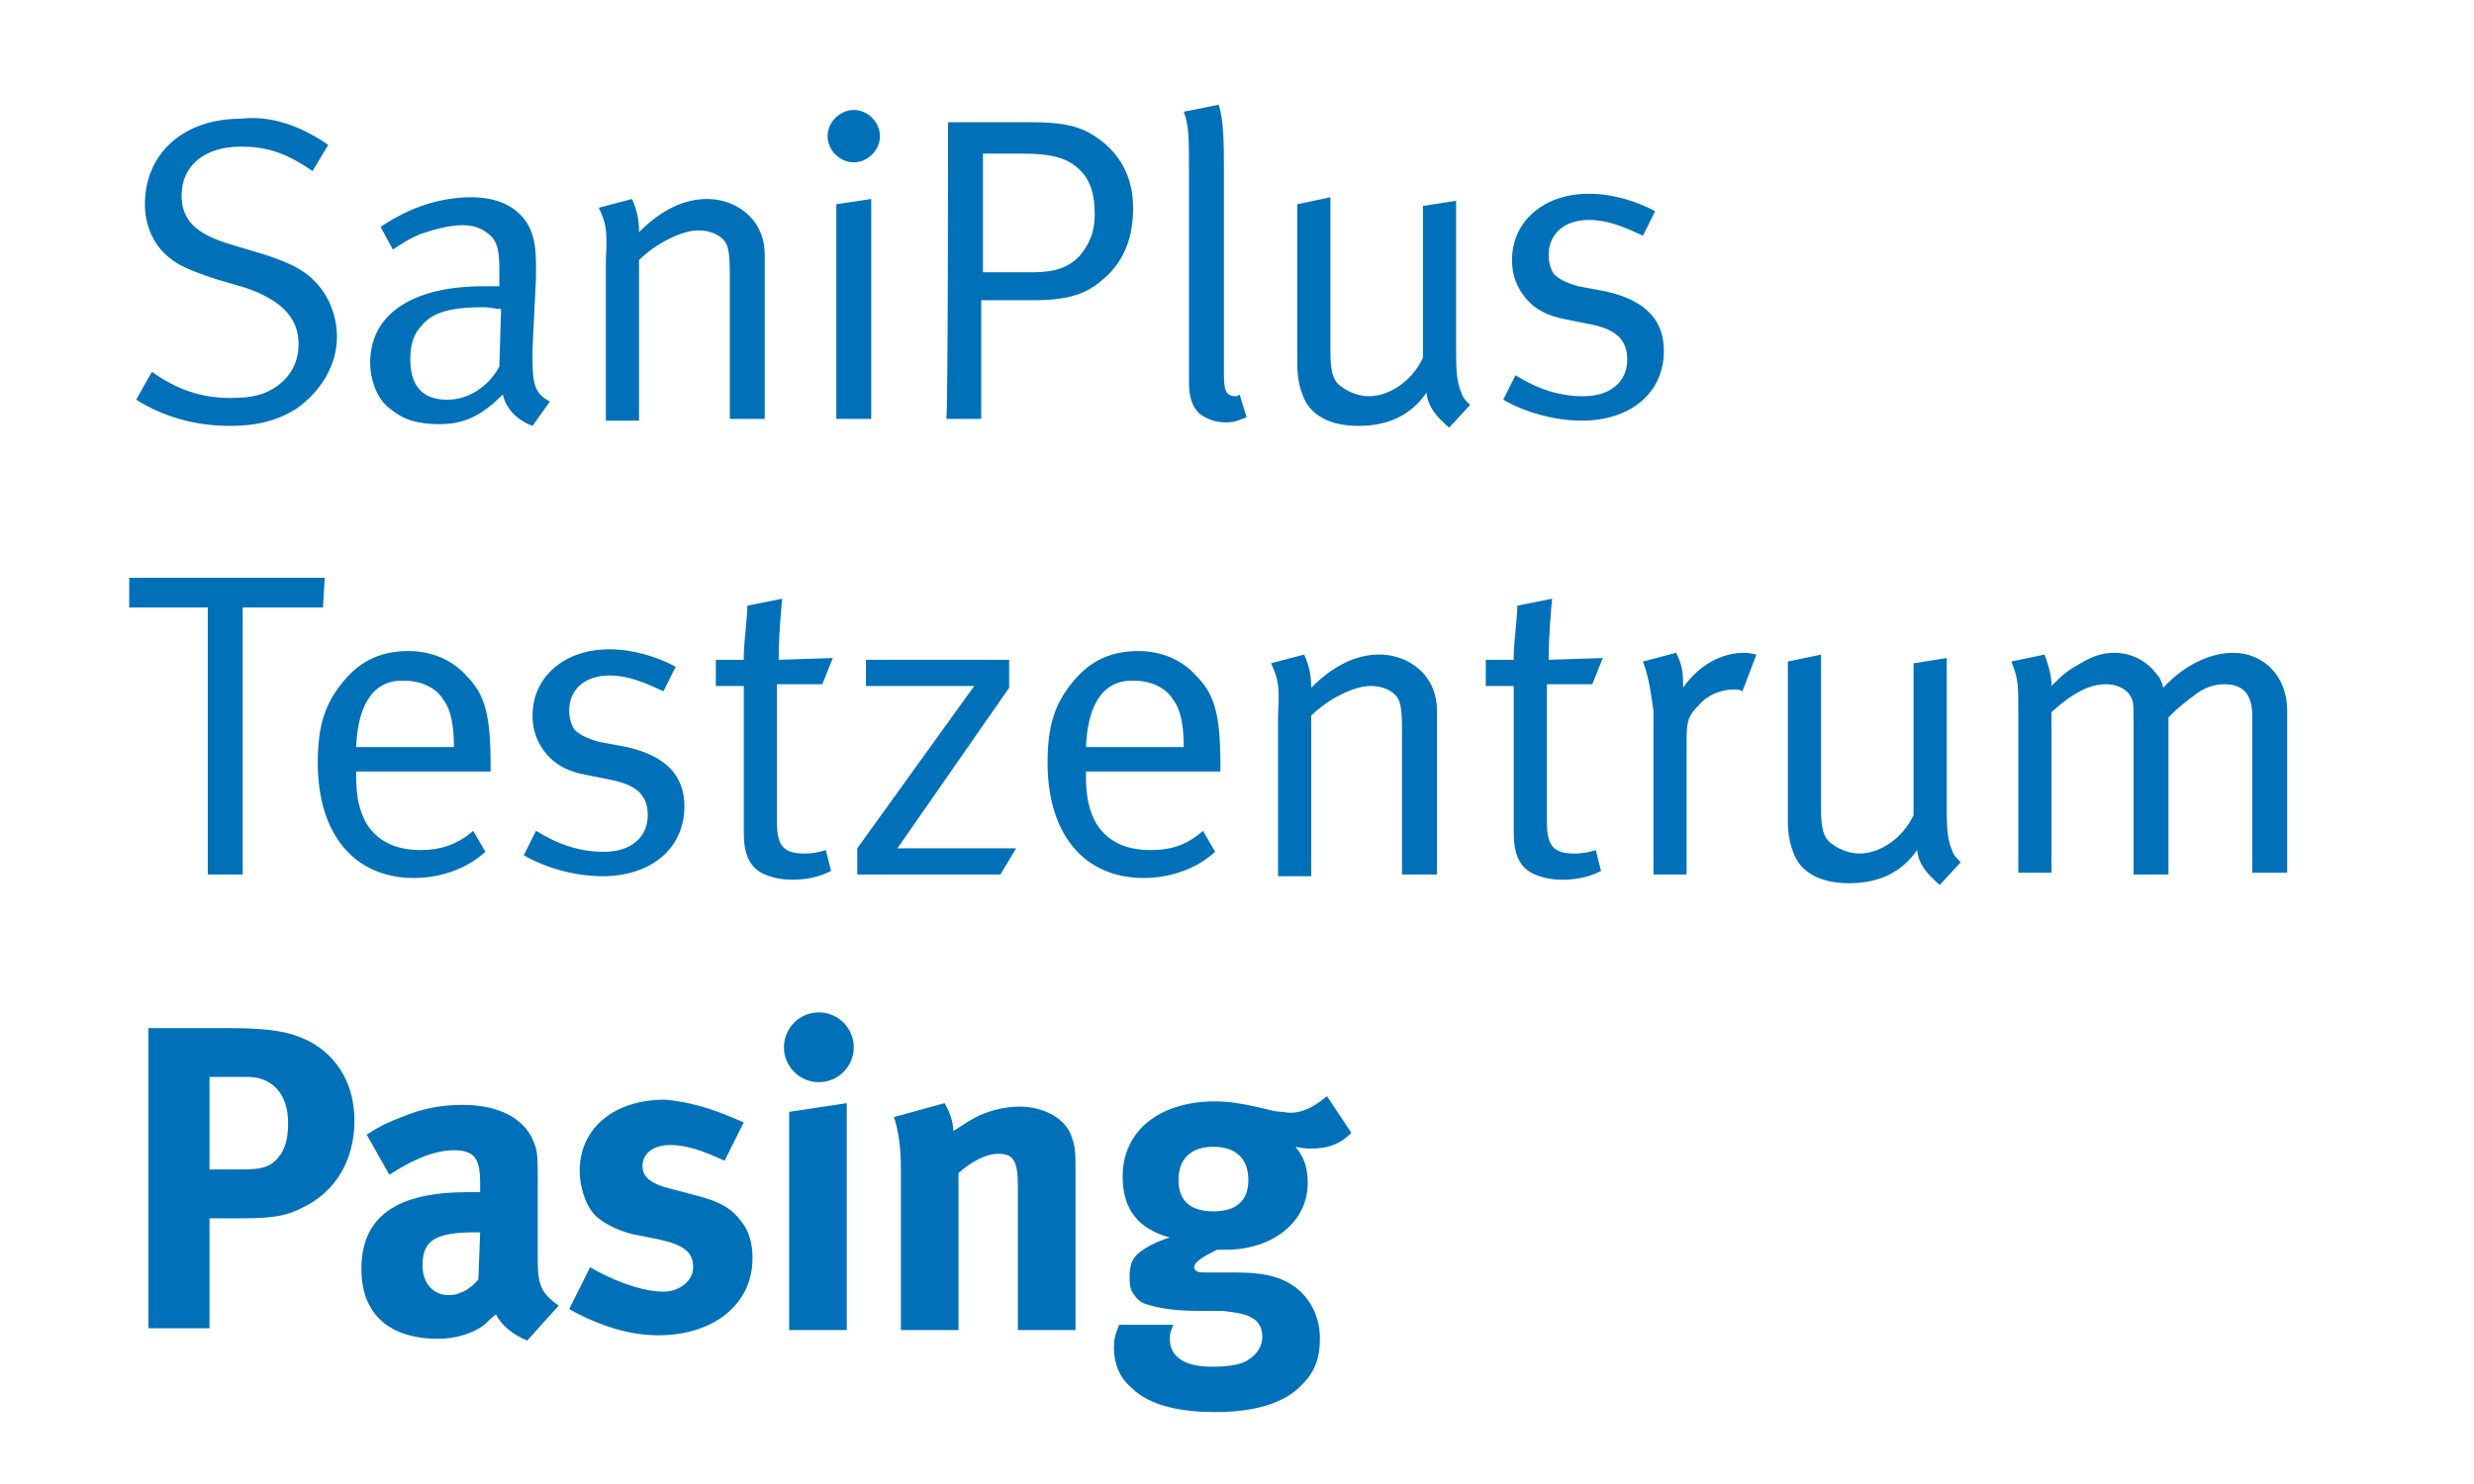
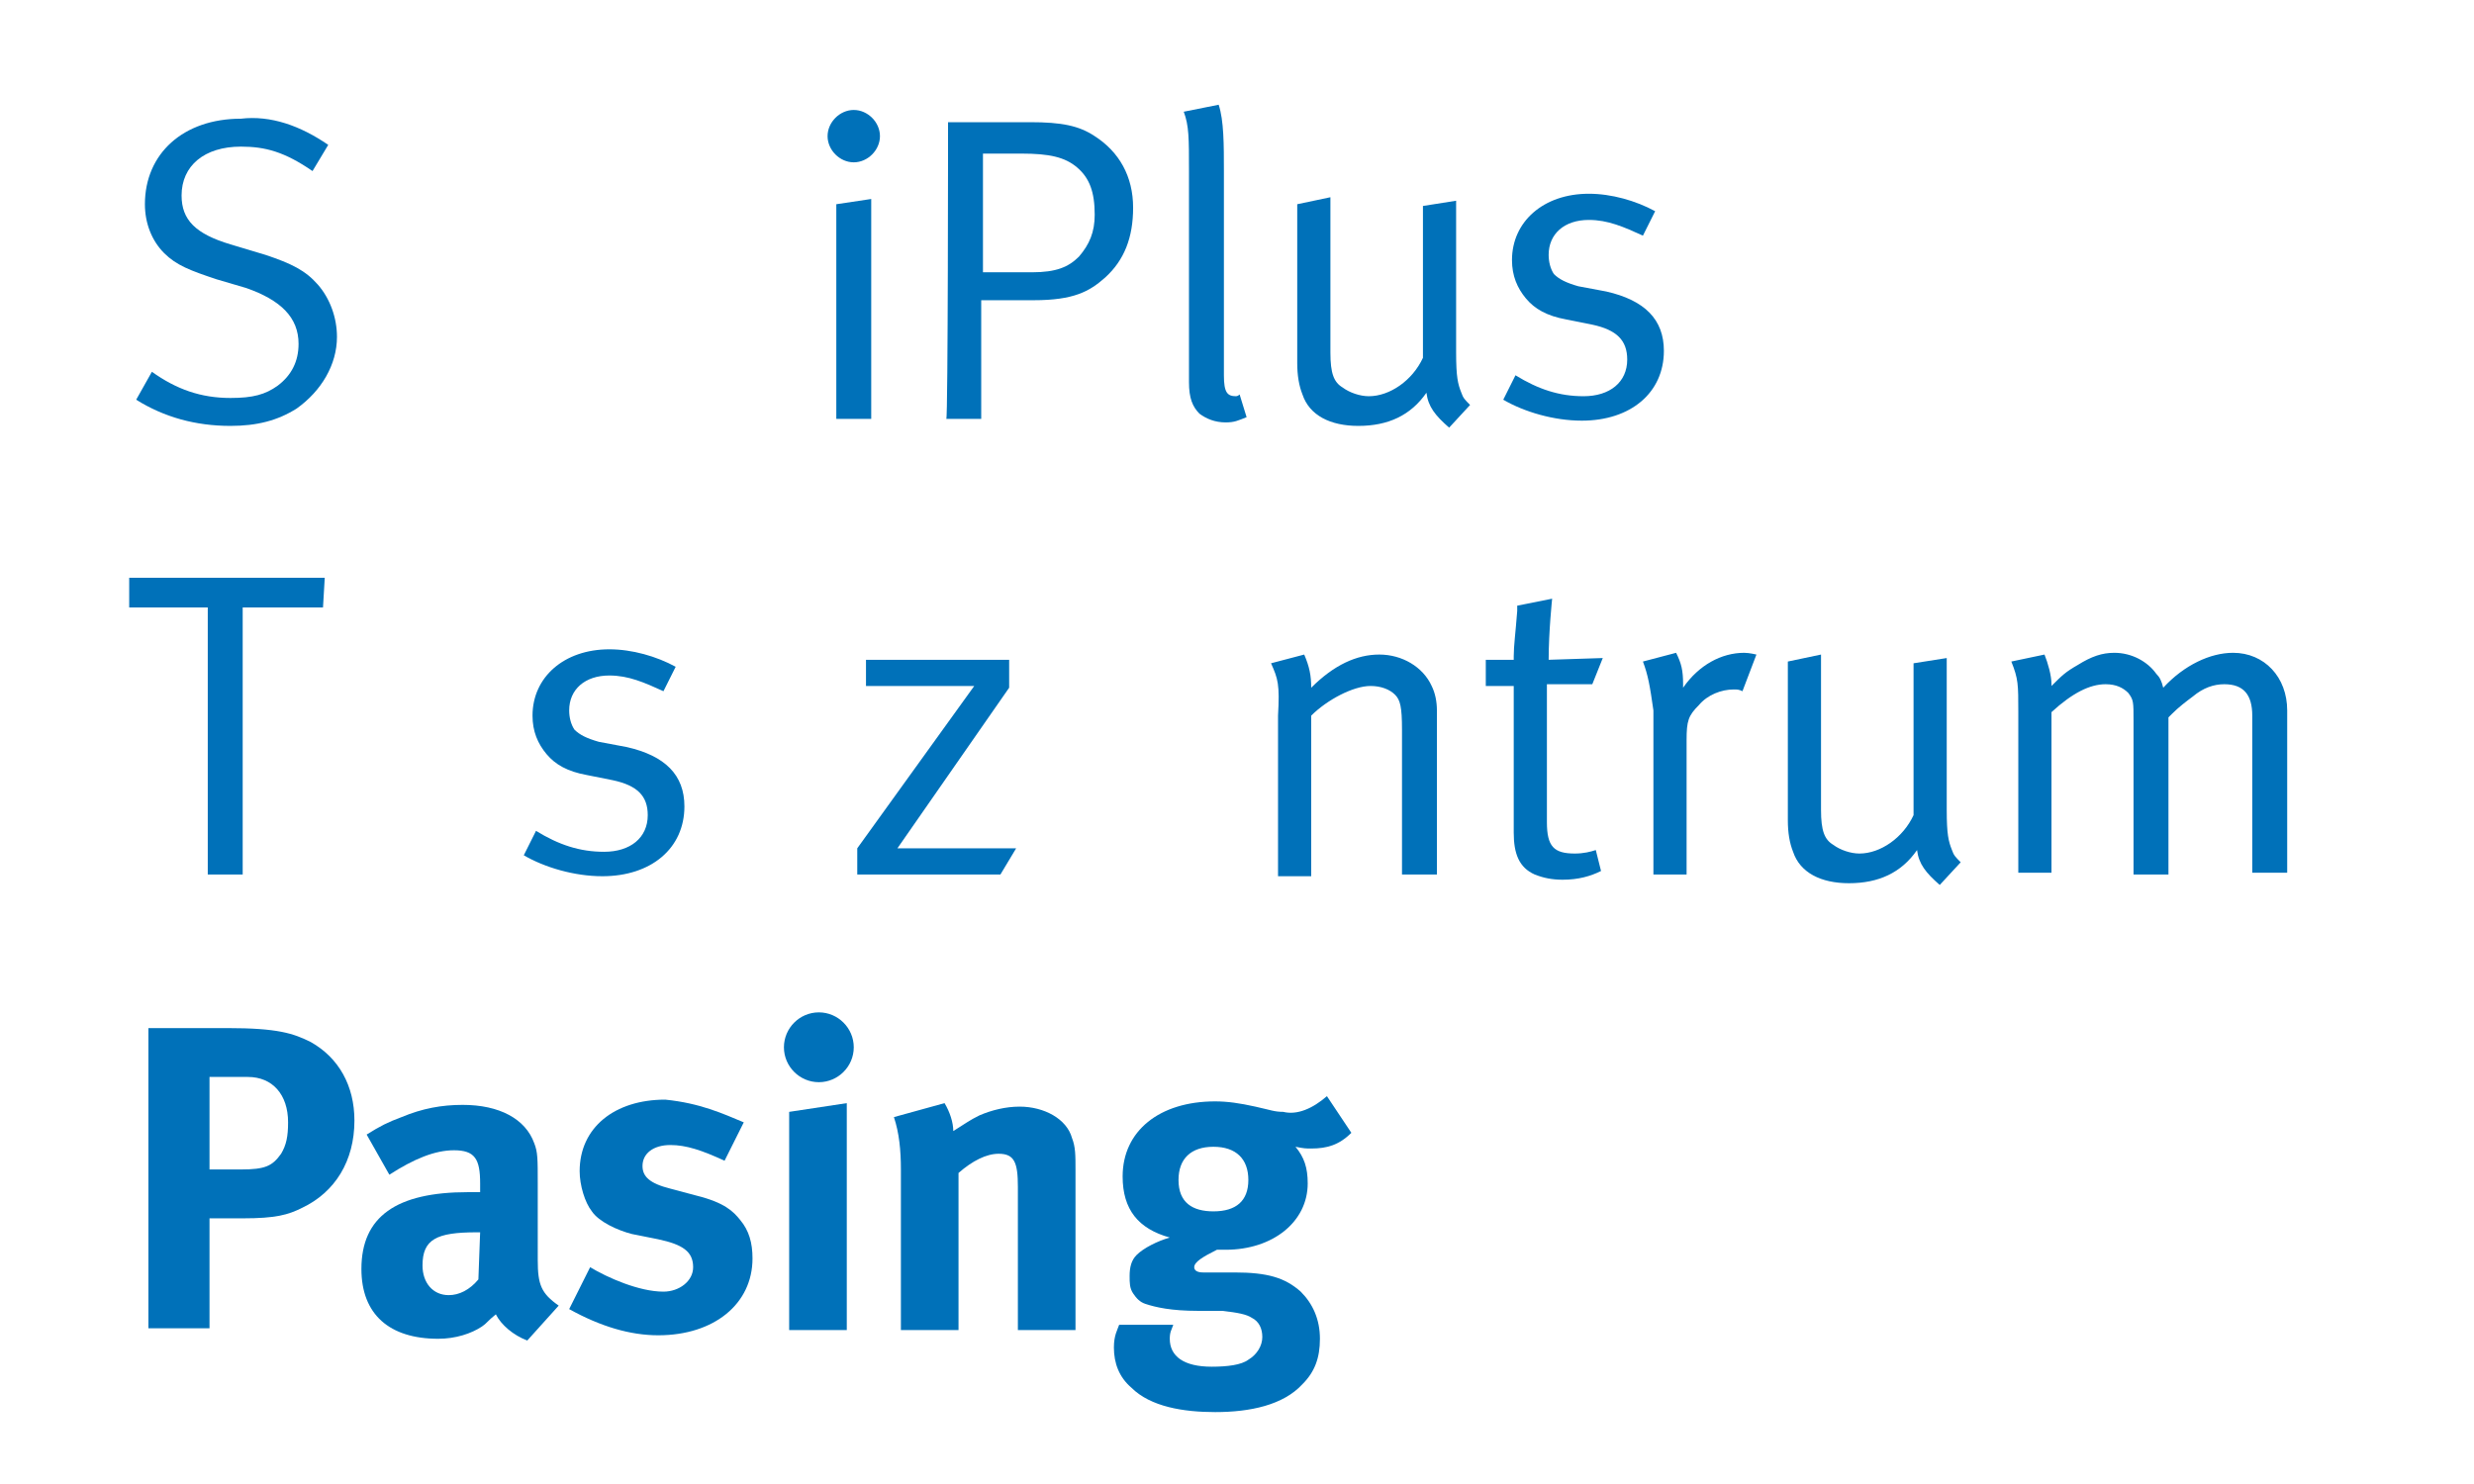
<svg xmlns="http://www.w3.org/2000/svg" version="1.1" id="Ebene_1" x="0px" y="0px" viewBox="0 0 141.7 85" style="enable-background:new 0 0 141.7 85;" xml:space="preserve">
  <style type="text/css">
	.st0{fill:#0071B9;}
</style>
  <g>
    <path class="st0" d="M18.8,8.3l-0.9,1.5c-1.6-1.1-2.7-1.4-4.1-1.4c-2.1,0-3.4,1.1-3.4,2.8c0,1.4,0.8,2.2,2.8,2.8l2,0.6   c1.5,0.5,2.3,0.9,3,1.7c0.7,0.8,1.1,1.9,1.1,3c0,1.6-0.9,3.1-2.3,4.1c-1.1,0.7-2.3,1-3.8,1c-2,0-3.8-0.5-5.4-1.5l0.9-1.6   c1.4,1,2.8,1.5,4.5,1.5c1.3,0,2-0.2,2.7-0.7c0.8-0.6,1.2-1.4,1.2-2.4c0-1.5-1-2.5-3-3.2l-1.7-0.5c-1.5-0.5-2.3-0.8-3-1.5   c-0.7-0.7-1.1-1.7-1.1-2.8c0-2.9,2.2-4.9,5.5-4.9C15.5,6.6,17.2,7.2,18.8,8.3z" />
-     <path class="st0" d="M21.8,13c1.6-1.1,3.4-1.7,5.2-1.7c1.7,0,2.9,0.7,3.4,1.9c0.2,0.5,0.3,1,0.3,2.1c0,0.3,0,0.5,0,0.6L30.5,20   c0,0.2,0,0.4,0,0.6c0,1.5,0.2,2,1,2.4l-1,1.4c-0.8-0.3-1.5-0.9-1.7-1.8c-1.2,1.2-2.2,1.7-3.6,1.7c-1.6,0-2.3-0.4-3-1   c-0.7-0.6-1-1.7-1-2.5c0-2.8,2.4-4.4,6.5-4.4c0.3,0,0.4,0,0.9,0v-0.9c0-1.1-0.1-1.5-0.4-1.9c-0.4-0.4-0.9-0.7-1.7-0.7   c-0.7,0-1.5,0.2-2.4,0.5c-0.7,0.3-1,0.5-1.6,0.9L21.8,13z M28.7,17.7c-0.4,0-0.6-0.1-1-0.1c-1.9,0-2.9,0.3-3.5,1   c-0.5,0.5-0.7,1.1-0.7,2c0,1.5,0.7,2.3,2.1,2.3c1.3,0,2.4-0.8,3-1.9L28.7,17.7z" />
-     <path class="st0" d="M34.3,11.9l1.9-0.5c0.3,0.7,0.4,1.2,0.4,1.9c1.3-1.3,2.6-1.9,3.9-1.9c1.3,0,2.5,0.7,3,1.8   c0.2,0.4,0.3,0.9,0.3,1.4v9.4h-2v-8.3c0-1.3-0.1-1.7-0.4-2c-0.3-0.3-0.8-0.5-1.4-0.5c-1,0-2.5,0.8-3.4,1.7v9.2h-1.9v-9.2   C34.8,13.1,34.7,12.8,34.3,11.9z" />
    <path class="st0" d="M48.9,6.3c0.8,0,1.5,0.7,1.5,1.5s-0.7,1.5-1.5,1.5c-0.8,0-1.5-0.7-1.5-1.5C47.4,7,48.1,6.3,48.9,6.3z    M47.9,11.7l2-0.3V24h-2V11.7z" />
    <path class="st0" d="M54.3,7H59c1.8,0,2.8,0.2,3.7,0.8c1.4,0.9,2.2,2.3,2.2,4.1c0,1.7-0.5,3-1.6,4c-0.9,0.8-1.8,1.3-4.1,1.3h-3V24   h-2C54.3,24,54.3,7,54.3,7z M56.3,8.7v6.9h2.8c1.4,0,2.1-0.3,2.7-0.9c0.6-0.7,0.9-1.4,0.9-2.4c0-1.3-0.3-2.1-1-2.7   c-0.7-0.6-1.6-0.8-3.2-0.8H56.3z" />
    <path class="st0" d="M67.8,6.4l2-0.4c0.3,0.9,0.3,2.3,0.3,3.8v11.7c0,1,0.2,1.2,0.7,1.2c0.1,0,0.2-0.1,0.2-0.1l0.4,1.3   c-0.5,0.2-0.7,0.3-1.2,0.3c-0.6,0-1.1-0.2-1.5-0.5c-0.4-0.4-0.6-0.9-0.6-1.8V9.8C68.1,7.9,68.1,7.2,67.8,6.4z" />
    <path class="st0" d="M74.3,11.7l1.9-0.4v8.9c0,1.2,0.2,1.7,0.7,2c0.4,0.3,1,0.5,1.5,0.5c1.2,0,2.5-0.9,3.1-2.2v-8.7l1.9-0.3v8.7   c0,1.4,0.1,1.8,0.3,2.3c0.1,0.3,0.2,0.4,0.5,0.7l-1.2,1.3c-0.8-0.7-1.2-1.2-1.3-2c-0.9,1.3-2.2,1.9-3.9,1.9c-1.6,0-2.8-0.6-3.2-1.8   c-0.2-0.5-0.3-1.1-0.3-1.8L74.3,11.7L74.3,11.7z" />
    <path class="st0" d="M94.8,12.1l-0.7,1.4c-1.1-0.5-2-0.9-3.1-0.9c-1.4,0-2.3,0.8-2.3,2c0,0.4,0.1,0.8,0.3,1.1   c0.3,0.3,0.7,0.5,1.4,0.7l1.6,0.3c2.2,0.5,3.3,1.6,3.3,3.4c0,2.4-1.9,4-4.7,4c-1.6,0-3.3-0.5-4.5-1.2l0.7-1.4   c1.3,0.8,2.5,1.2,3.9,1.2c1.5,0,2.5-0.8,2.5-2.1c0-1.1-0.6-1.7-2-2l-1.5-0.3c-1.1-0.2-1.8-0.6-2.3-1.2c-0.5-0.6-0.8-1.3-0.8-2.2   c0-2.2,1.8-3.8,4.4-3.8C92.3,11.1,93.7,11.5,94.8,12.1z" />
    <path class="st0" d="M7.4,33.1h11.2l-0.1,1.7h-4.6v15.3h-2V34.8H7.4C7.4,34.8,7.4,33.1,7.4,33.1z" />
-     <path class="st0" d="M27.1,47.6l0.7,1.2c-1.1,1-2.6,1.5-4.1,1.5c-3.4,0-5.5-2.5-5.5-6.6c0-2.1,0.4-3.4,1.5-4.7   c1-1.2,2.2-1.7,3.7-1.7c1.3,0,2.5,0.5,3.3,1.4c1.1,1.1,1.4,2.3,1.4,5.2v0.3h-7.7v0.3c0,1.2,0.2,2,0.6,2.7c0.7,1.1,1.8,1.5,3.1,1.5   C25.2,48.7,26.2,48.4,27.1,47.6z M20.4,42.8H26c0-1.3-0.2-2.2-0.6-2.7c-0.4-0.7-1.3-1.1-2.2-1.1C21.5,38.9,20.5,40.2,20.4,42.8z" />
    <path class="st0" d="M38.7,38.2l-0.7,1.4c-1.1-0.5-2-0.9-3.1-0.9c-1.4,0-2.3,0.8-2.3,2c0,0.4,0.1,0.8,0.3,1.1   c0.3,0.3,0.7,0.5,1.4,0.7l1.6,0.3c2.2,0.5,3.3,1.6,3.3,3.4c0,2.4-1.9,4-4.7,4c-1.6,0-3.3-0.5-4.5-1.2l0.7-1.4   c1.3,0.8,2.5,1.2,3.9,1.2c1.5,0,2.5-0.8,2.5-2.1c0-1.1-0.6-1.7-2-2l-1.5-0.3c-1.1-0.2-1.8-0.6-2.3-1.2c-0.5-0.6-0.8-1.3-0.8-2.2   c0-2.2,1.8-3.8,4.4-3.8C36.2,37.2,37.6,37.6,38.7,38.2z" />
-     <path class="st0" d="M47.7,37.7l-0.6,1.5h-2.6v7.9c0,1.4,0.4,1.8,1.6,1.8c0.5,0,0.9-0.1,1.2-0.2l0.3,1.2c-0.6,0.3-1.3,0.5-2.2,0.5   c-0.6,0-1.1-0.1-1.6-0.3c-0.9-0.4-1.2-1.2-1.2-2.4v-8.4H41v-1.5h1.6v-0.2c0-0.6,0.1-1.3,0.2-2.6l0-0.3l2-0.4c0,0-0.2,1.9-0.2,3.5   L47.7,37.7L47.7,37.7z" />
    <path class="st0" d="M49.6,37.8h8.2v1.6l-6.4,9.2h6.8l-0.9,1.5h-8.2v-1.5l6.7-9.3h-6.2C49.6,39.3,49.6,37.8,49.6,37.8z" />
-     <path class="st0" d="M68.9,47.6l0.7,1.2c-1.1,1-2.6,1.5-4.1,1.5c-3.4,0-5.5-2.5-5.5-6.6c0-2.1,0.4-3.4,1.5-4.7   c1-1.2,2.2-1.7,3.7-1.7c1.3,0,2.5,0.5,3.3,1.4c1.1,1.1,1.4,2.3,1.4,5.2v0.3h-7.7v0.3c0,1.2,0.2,2,0.6,2.7c0.7,1.1,1.8,1.5,3.1,1.5   C67.1,48.7,68,48.4,68.9,47.6z M62.2,42.8h5.6c0-1.3-0.2-2.2-0.6-2.7c-0.4-0.7-1.3-1.1-2.2-1.1C63.3,38.9,62.3,40.2,62.2,42.8z" />
    <path class="st0" d="M72.8,38l1.9-0.5c0.3,0.7,0.4,1.2,0.4,1.9c1.3-1.3,2.6-1.9,3.9-1.9c1.3,0,2.5,0.7,3,1.8   c0.2,0.4,0.3,0.9,0.3,1.4v9.4h-2v-8.3c0-1.3-0.1-1.7-0.4-2c-0.3-0.3-0.8-0.5-1.4-0.5c-1,0-2.5,0.8-3.4,1.7v9.2h-1.9v-9.2   C73.3,39.2,73.2,38.9,72.8,38z" />
    <path class="st0" d="M91.8,37.7l-0.6,1.5h-2.6v7.9c0,1.4,0.4,1.8,1.6,1.8c0.5,0,0.9-0.1,1.2-0.2l0.3,1.2c-0.6,0.3-1.3,0.5-2.2,0.5   c-0.6,0-1.1-0.1-1.6-0.3c-0.9-0.4-1.2-1.2-1.2-2.4v-8.4h-1.6v-1.5h1.6v-0.2c0-0.6,0.1-1.3,0.2-2.6l0-0.3l2-0.4c0,0-0.2,1.9-0.2,3.5   L91.8,37.7L91.8,37.7z" />
    <path class="st0" d="M94.1,37.9l1.9-0.5c0.3,0.6,0.4,1,0.4,1.8v0.2c0.9-1.3,2.2-2,3.5-2c0.3,0,0.7,0.1,0.7,0.1l-0.8,2.1   c-0.2-0.1-0.3-0.1-0.5-0.1c-0.7,0-1.5,0.3-2,0.9c-0.6,0.6-0.7,0.9-0.7,2v7.7h-1.9v-9.4C94.5,39.3,94.4,38.7,94.1,37.9z" />
    <path class="st0" d="M102.4,37.9l1.9-0.4v8.9c0,1.2,0.2,1.7,0.7,2c0.4,0.3,1,0.5,1.5,0.5c1.2,0,2.5-0.9,3.1-2.2v-8.7l1.9-0.3v8.7   c0,1.4,0.1,1.8,0.3,2.3c0.1,0.3,0.2,0.4,0.5,0.7l-1.2,1.3c-0.8-0.7-1.2-1.2-1.3-2c-0.9,1.3-2.2,1.9-3.9,1.9c-1.6,0-2.8-0.6-3.2-1.8   c-0.2-0.5-0.3-1.1-0.3-1.8L102.4,37.9L102.4,37.9z" />
    <path class="st0" d="M115.2,37.9l1.9-0.4c0.2,0.5,0.4,1.2,0.4,1.7v0.1c0.6-0.6,0.8-0.8,1.5-1.2c0.8-0.5,1.4-0.7,2.1-0.7   c1,0,1.9,0.5,2.4,1.2c0.2,0.2,0.3,0.4,0.4,0.8c1.2-1.3,2.7-2,4-2c1.8,0,3.1,1.4,3.1,3.3v9.3h-2V41c0-1.2-0.5-1.8-1.6-1.8   c-0.6,0-1.2,0.2-1.8,0.7c-0.4,0.3-0.8,0.6-1.2,1l-0.2,0.2v9h-2v-8.8c0-1.1,0-1.2-0.3-1.6c-0.3-0.3-0.7-0.5-1.3-0.5   c-0.9,0-1.9,0.5-3.1,1.6v9.2h-1.9v-9.2C115.6,39.2,115.6,38.9,115.2,37.9z" />
    <path class="st0" d="M8.5,58.9H13c2.9,0,3.8,0.3,4.8,0.8c1.6,0.9,2.5,2.5,2.5,4.5c0,2.3-1.1,4.1-3,5c-0.8,0.4-1.5,0.6-3.4,0.6H12   v6.3H8.5C8.5,76.2,8.5,58.9,8.5,58.9z M12,61.7V67h1.8c1.4,0,1.8-0.2,2.3-0.9c0.3-0.5,0.4-1,0.4-1.8c0-1.6-0.9-2.6-2.3-2.6L12,61.7   L12,61.7z" />
    <path class="st0" d="M21,65c0.8-0.5,1.2-0.7,2-1c1.2-0.5,2.3-0.7,3.5-0.7c2.1,0,3.6,0.8,4.1,2.2c0.2,0.5,0.2,0.9,0.2,2.3L30.8,72   c0,0.1,0,0.2,0,0.2c0,1.4,0.2,1.9,1.2,2.6l-1.8,2c-0.8-0.3-1.5-0.9-1.8-1.5c-0.5,0.4-0.5,0.5-0.8,0.7c-0.6,0.4-1.5,0.7-2.5,0.7   c-2.8,0-4.4-1.4-4.4-4c0-3,2-4.4,6.1-4.4c0.2,0,0.4,0,0.7,0v-0.5c0-1.4-0.3-1.9-1.5-1.9c-1.1,0-2.3,0.5-3.7,1.4L21,65z M27.5,70.6   h-0.2c-2.3,0-3.1,0.4-3.1,1.9c0,1,0.6,1.7,1.5,1.7c0.6,0,1.2-0.3,1.7-0.9L27.5,70.6z" />
    <path class="st0" d="M42.6,64.3l-1.1,2.2c-1.3-0.6-2.2-0.9-3.1-0.9c-1,0-1.6,0.5-1.6,1.2c0,0.6,0.4,1,1.6,1.3l1.5,0.4   c1.6,0.4,2.1,0.9,2.5,1.4c0.5,0.6,0.7,1.3,0.7,2.2c0,2.6-2.2,4.4-5.4,4.4c-1.6,0-3.3-0.5-5.1-1.5l1.2-2.4c1,0.6,2.8,1.4,4.2,1.4   c0.9,0,1.7-0.6,1.7-1.4c0-0.9-0.6-1.3-2-1.6l-1.5-0.3c-0.8-0.2-1.9-0.7-2.3-1.3c-0.4-0.5-0.7-1.5-0.7-2.3c0-2.5,2-4.1,4.9-4.1   C40.1,63.2,41.4,63.8,42.6,64.3z" />
    <path class="st0" d="M46.9,58c1.1,0,2,0.9,2,2c0,1.1-0.9,2-2,2c-1.1,0-2-0.9-2-2C44.9,58.9,45.8,58,46.9,58z M45.2,63.7l3.3-0.5v13   h-3.3V63.7z" />
    <path class="st0" d="M51.2,64l2.9-0.8c0.3,0.5,0.5,1.1,0.5,1.6c0.8-0.5,0.9-0.6,1.5-0.9c0.7-0.3,1.5-0.5,2.3-0.5   c1.4,0,2.7,0.7,3,1.8c0.2,0.5,0.2,1,0.2,1.8v9.2h-3.3v-8.2c0-1.4-0.2-1.9-1.1-1.9c-0.7,0-1.5,0.4-2.3,1.1v9h-3.3V67   C51.6,65.9,51.5,64.9,51.2,64z" />
    <path class="st0" d="M76,62.8l1.4,2.1c-0.7,0.7-1.4,0.9-2.3,0.9c-0.3,0-0.4,0-0.9-0.1c0.5,0.6,0.7,1.2,0.7,2.1c0,2.2-2,3.8-4.7,3.8   c-0.2,0-0.2,0-0.5,0c-0.8,0.4-1.3,0.7-1.3,1c0,0.2,0.2,0.3,0.5,0.3l1.8,0c1.9,0,2.9,0.3,3.8,1.1c0.7,0.7,1.1,1.6,1.1,2.7   c0,1.1-0.3,1.9-1,2.6c-1.1,1.2-3,1.6-5,1.6c-1.8,0-3.7-0.3-4.8-1.4c-0.7-0.6-1-1.4-1-2.3c0-0.7,0.2-1,0.3-1.3h3.1   c-0.1,0.3-0.2,0.4-0.2,0.8c0,1,0.8,1.6,2.4,1.6c0.9,0,1.7-0.1,2.1-0.4c0.5-0.3,0.8-0.8,0.8-1.3s-0.2-0.9-0.6-1.1   c-0.3-0.2-0.8-0.3-1.7-0.4c-0.2,0-0.6,0-1.4,0c-1.5,0-2.4-0.2-3-0.4c-0.3-0.1-0.5-0.3-0.7-0.6c-0.2-0.3-0.2-0.6-0.2-1   c0-0.5,0.1-0.9,0.4-1.2c0.4-0.4,1.2-0.8,1.9-1c-1.8-0.5-2.7-1.6-2.7-3.5c0-2.6,2.1-4.3,5.3-4.3c0.7,0,1.4,0.1,2.3,0.3   c0.9,0.2,1.1,0.3,1.6,0.3C74.3,63.9,75.2,63.5,76,62.8z M69.5,65.7c-1.3,0-2,0.7-2,1.9c0,1.3,0.8,1.8,2,1.8c1.3,0,2-0.6,2-1.8   C71.5,66.4,70.8,65.7,69.5,65.7z" />
  </g>
</svg>